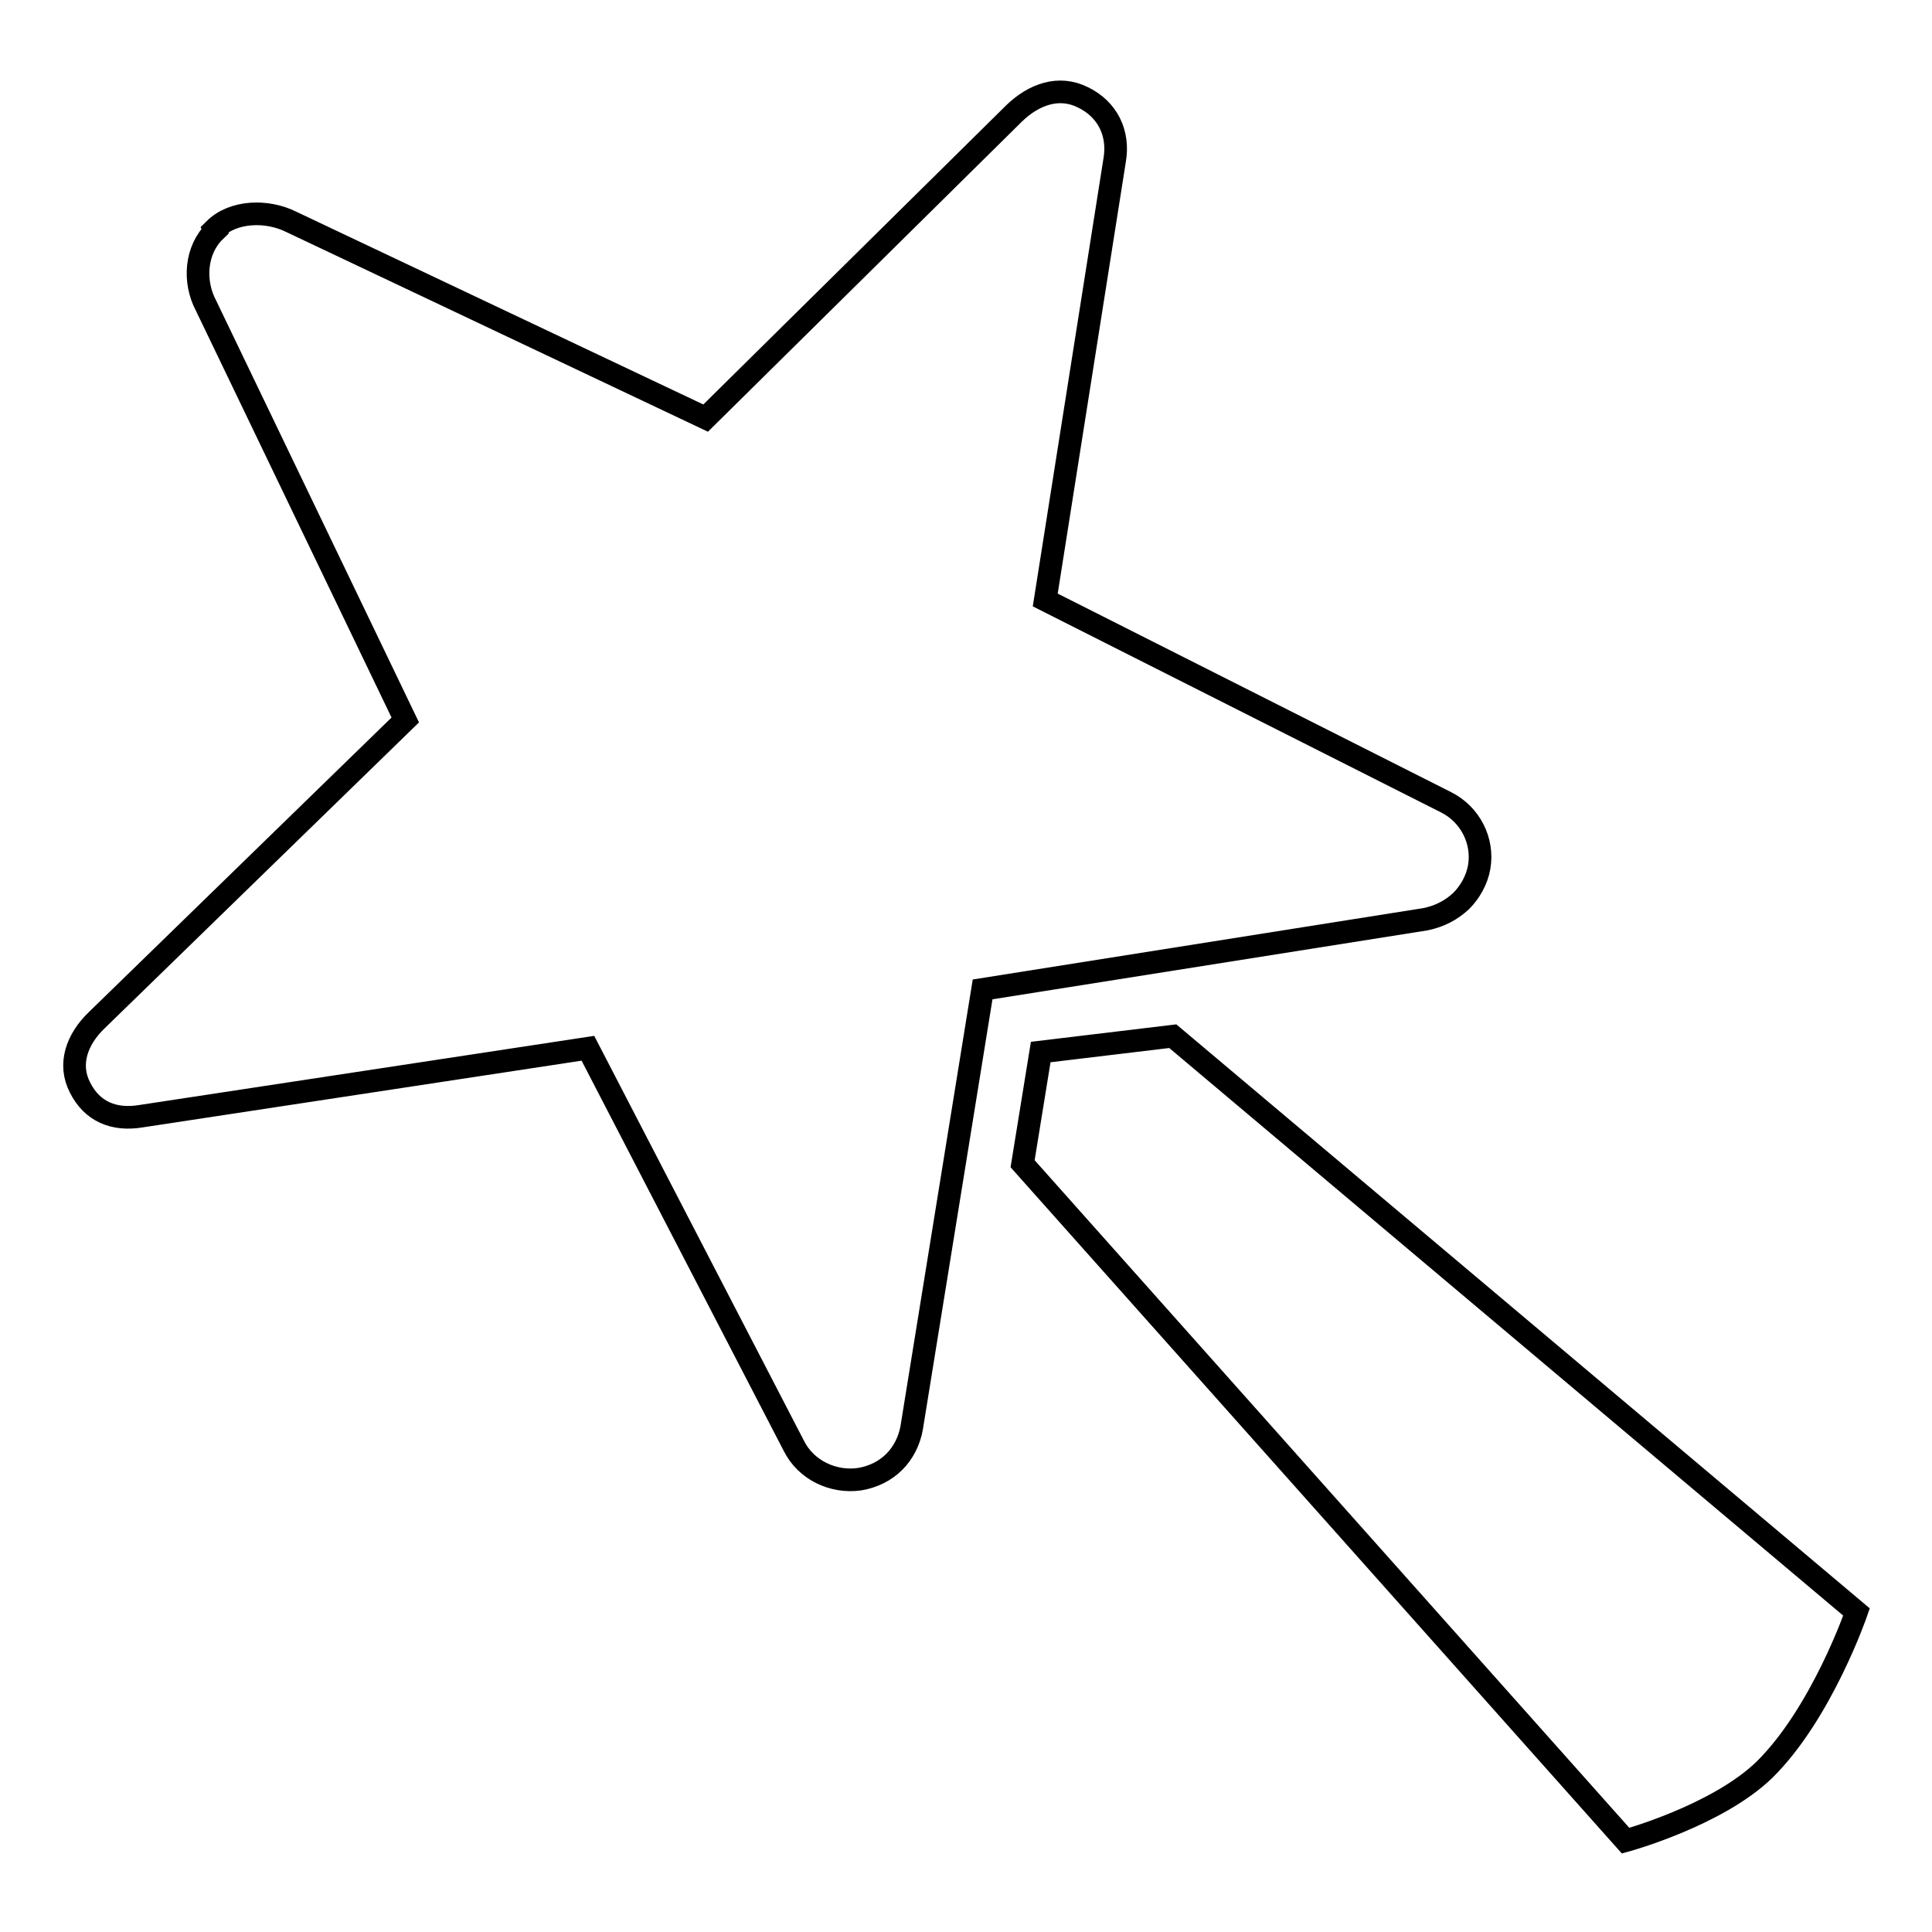
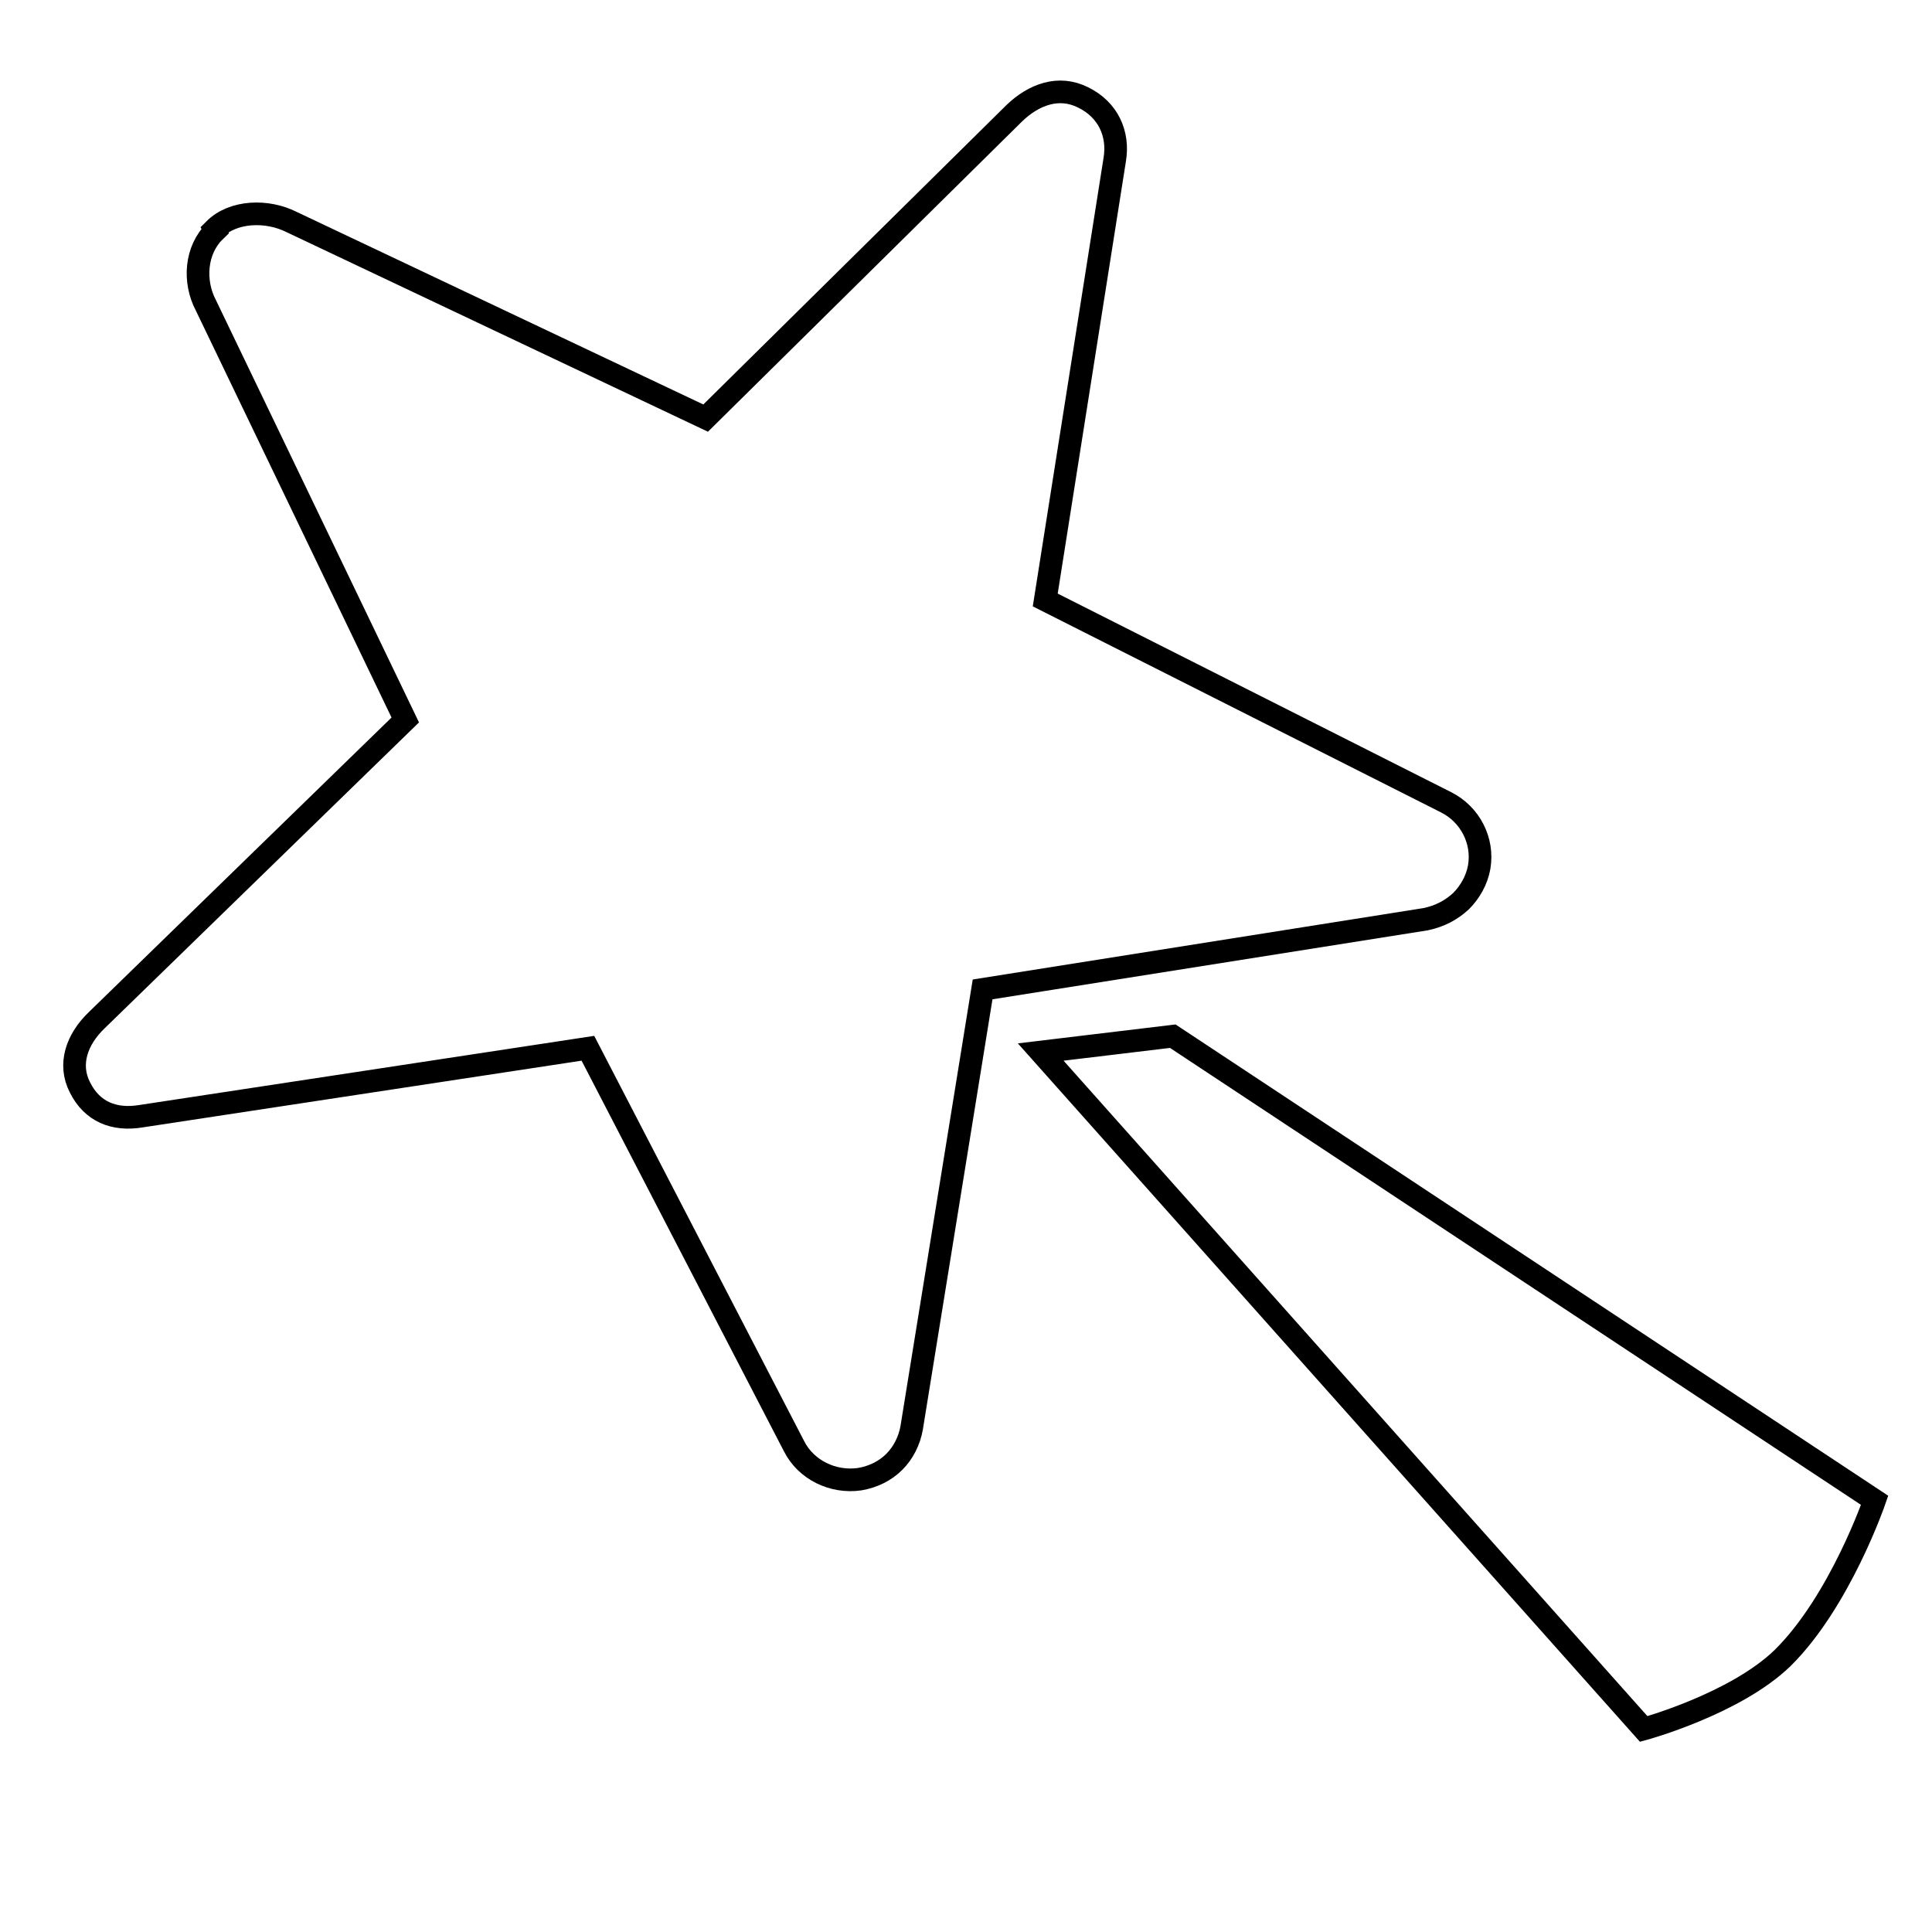
<svg xmlns="http://www.w3.org/2000/svg" version="1.1" x="0px" y="0px" viewBox="0 0 256 256" enable-background="new 0 0 256 256" xml:space="preserve">
  <g>
    <g>
-       <path stroke-width="3" fill-opacity="0" stroke="#000000" d="M193.6,119.4c1.2-1.2,2.1-2.8,2.4-4.5c0.6-3.5-1.2-7-4.4-8.6l-53.1-26.8l9.2-58.3c0.6-3.5-0.9-6.7-4.2-8.3c-3.2-1.6-6.5-0.4-9.1,2.1L93.5,55.4l-54.9-26c-3.2-1.6-7.7-1.5-10.2,1l0.1,0.2c-2.6,2.5-2.9,6.7-1.2,9.9l26.4,54.9l-40.9,39.8c-2.6,2.5-3.8,5.8-2.2,8.9c1.6,3.2,4.5,4.4,8.1,3.8l59.2-9l27.3,52.7c1.6,3.2,5.2,4.9,8.7,4.4c1.8-0.3,3.4-1.1,4.6-2.3c1.2-1.2,2-2.8,2.3-4.5l9.4-58.1l58.7-9.3C190.8,121.4,192.3,120.6,193.6,119.4z M155.4,137.3l-17.5,2.1l-2.4,14.8l79.9,89.7c0,0,12.1-3.3,18.4-9.4c7.6-7.5,12.2-20.9,12.2-20.9L155.4,137.3z" />
+       <path stroke-width="3" fill-opacity="0" stroke="#000000" d="M193.6,119.4c1.2-1.2,2.1-2.8,2.4-4.5c0.6-3.5-1.2-7-4.4-8.6l-53.1-26.8l9.2-58.3c0.6-3.5-0.9-6.7-4.2-8.3c-3.2-1.6-6.5-0.4-9.1,2.1L93.5,55.4l-54.9-26c-3.2-1.6-7.7-1.5-10.2,1l0.1,0.2c-2.6,2.5-2.9,6.7-1.2,9.9l26.4,54.9l-40.9,39.8c-2.6,2.5-3.8,5.8-2.2,8.9c1.6,3.2,4.5,4.4,8.1,3.8l59.2-9l27.3,52.7c1.6,3.2,5.2,4.9,8.7,4.4c1.8-0.3,3.4-1.1,4.6-2.3c1.2-1.2,2-2.8,2.3-4.5l9.4-58.1l58.7-9.3C190.8,121.4,192.3,120.6,193.6,119.4z M155.4,137.3l-17.5,2.1l79.9,89.7c0,0,12.1-3.3,18.4-9.4c7.6-7.5,12.2-20.9,12.2-20.9L155.4,137.3z" />
    </g>
  </g>
</svg>